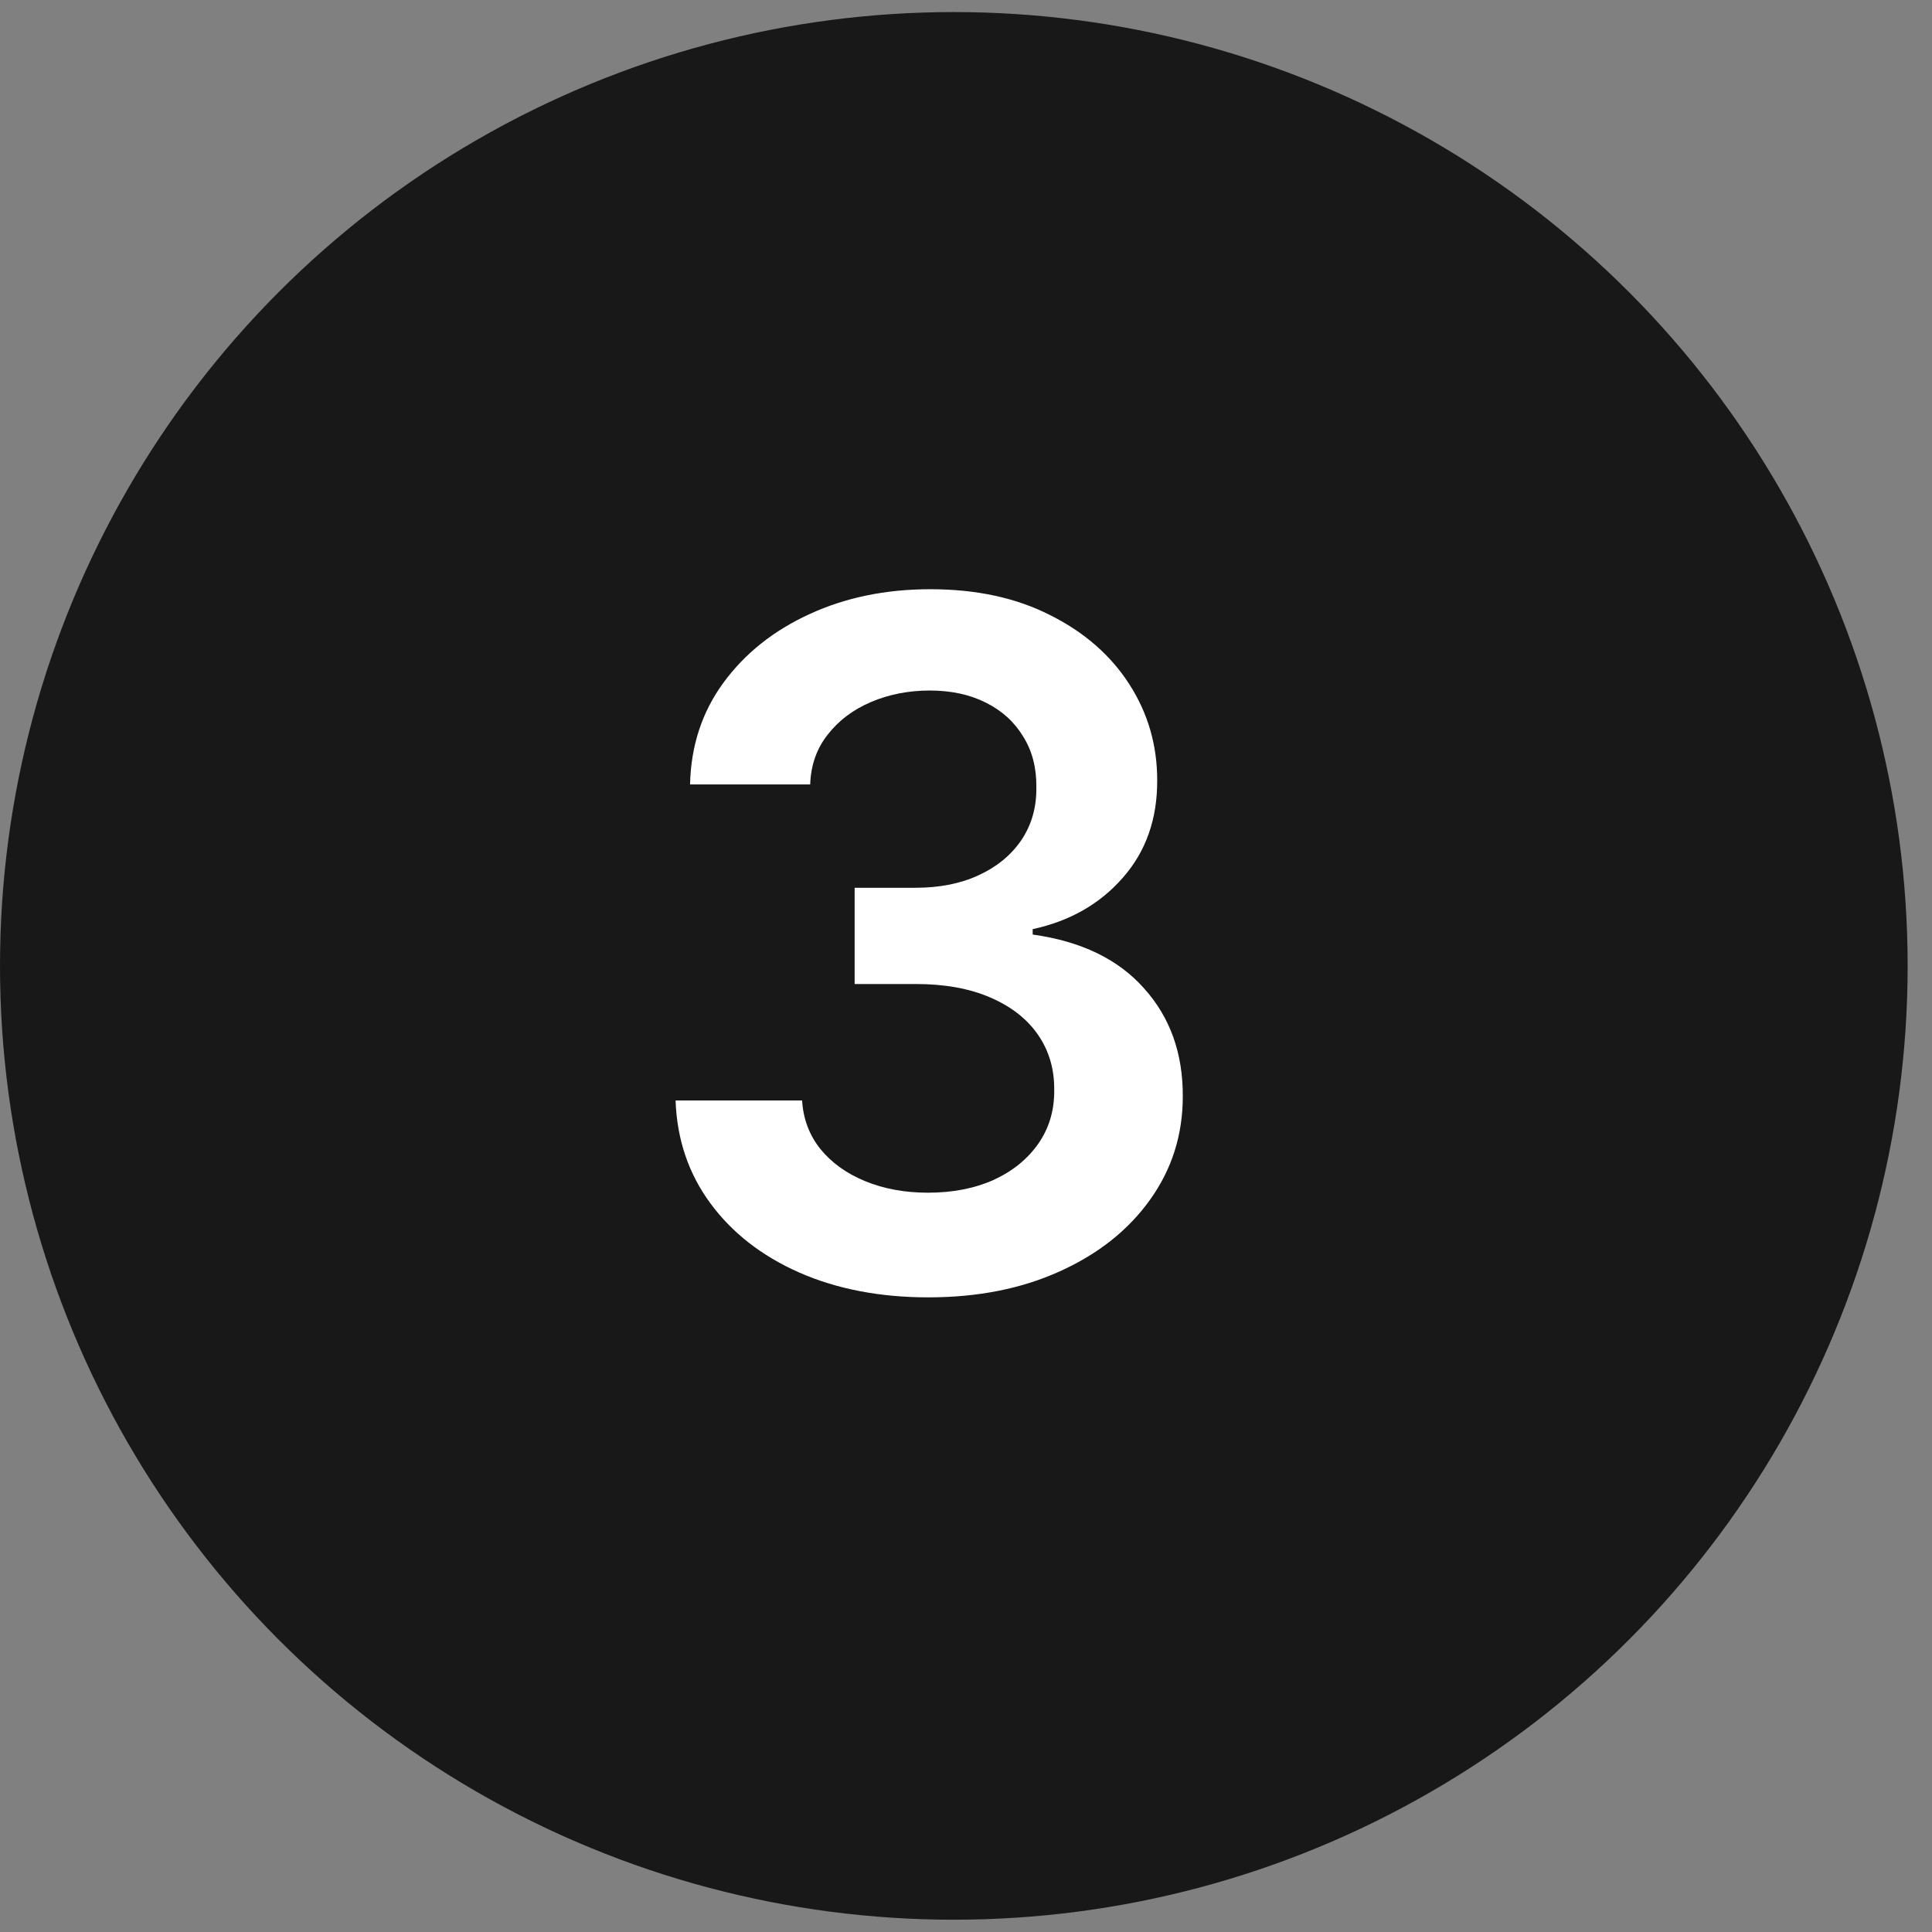
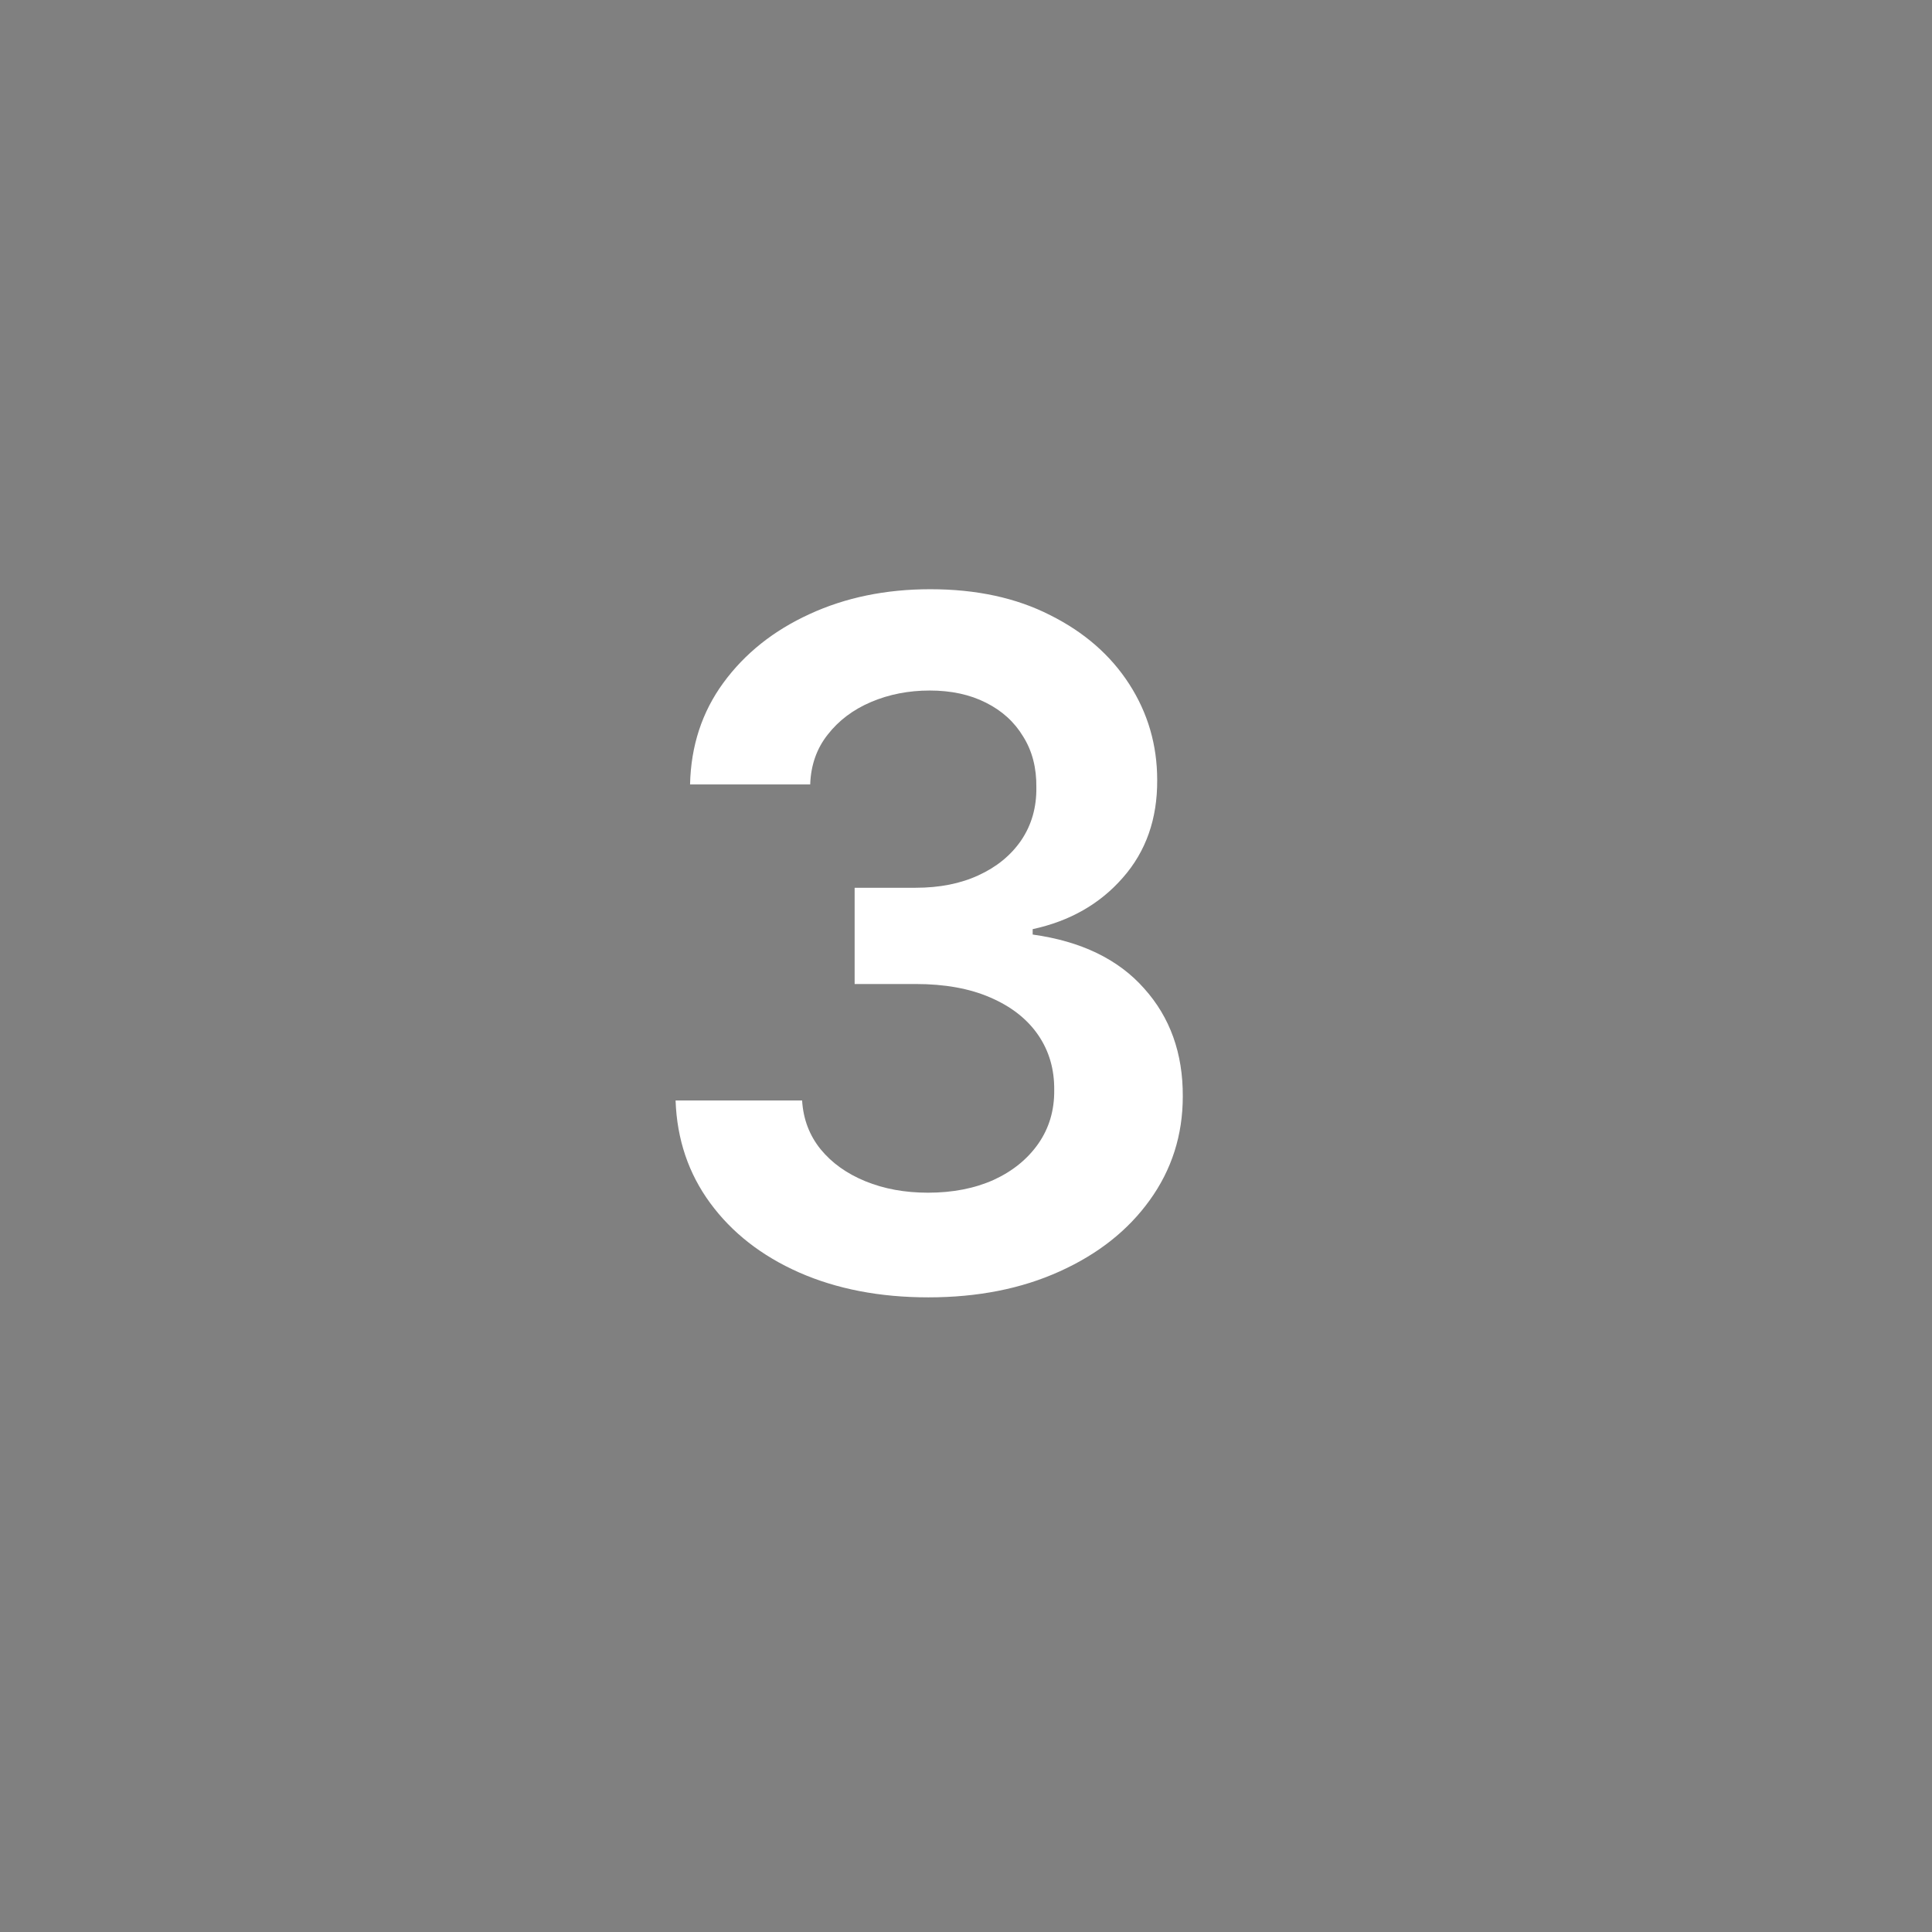
<svg xmlns="http://www.w3.org/2000/svg" width="53" height="53" viewBox="0 0 53 53" fill="none">
  <rect x="0" y="0" width="53" height="53" fill="#808080" stroke="none" />
-   <circle cx="26.166" cy="26.497" r="26.166" fill="#181818" />
  <path d="M25.467 35.59C24.137 35.59 22.955 35.362 21.921 34.907C20.893 34.452 20.081 33.818 19.484 33.005C18.887 32.193 18.57 31.254 18.533 30.189H22.004C22.035 30.7 22.204 31.146 22.512 31.528C22.82 31.903 23.229 32.196 23.74 32.405C24.251 32.614 24.823 32.719 25.457 32.719C26.134 32.719 26.735 32.602 27.258 32.368C27.781 32.128 28.19 31.795 28.486 31.371C28.781 30.946 28.926 30.457 28.92 29.903C28.926 29.33 28.778 28.826 28.477 28.389C28.175 27.951 27.738 27.61 27.166 27.364C26.599 27.117 25.916 26.994 25.116 26.994H23.445V24.354H25.116C25.774 24.354 26.35 24.24 26.842 24.012C27.341 23.784 27.732 23.464 28.015 23.052C28.298 22.633 28.437 22.15 28.43 21.602C28.437 21.067 28.317 20.602 28.07 20.208C27.83 19.808 27.489 19.497 27.046 19.276C26.608 19.054 26.095 18.943 25.504 18.943C24.925 18.943 24.389 19.048 23.897 19.257C23.405 19.466 23.008 19.765 22.706 20.153C22.404 20.534 22.244 20.99 22.226 21.519H18.93C18.954 20.46 19.259 19.531 19.844 18.731C20.435 17.924 21.223 17.297 22.207 16.847C23.192 16.392 24.297 16.164 25.522 16.164C26.784 16.164 27.88 16.401 28.809 16.875C29.745 17.343 30.468 17.974 30.979 18.768C31.49 19.562 31.745 20.439 31.745 21.399C31.751 22.464 31.437 23.357 30.803 24.077C30.175 24.797 29.351 25.268 28.329 25.489V25.637C29.658 25.822 30.677 26.314 31.385 27.114C32.099 27.908 32.453 28.896 32.447 30.078C32.447 31.137 32.145 32.085 31.542 32.922C30.945 33.753 30.12 34.405 29.067 34.879C28.021 35.353 26.821 35.59 25.467 35.59Z" fill="white" />
</svg>